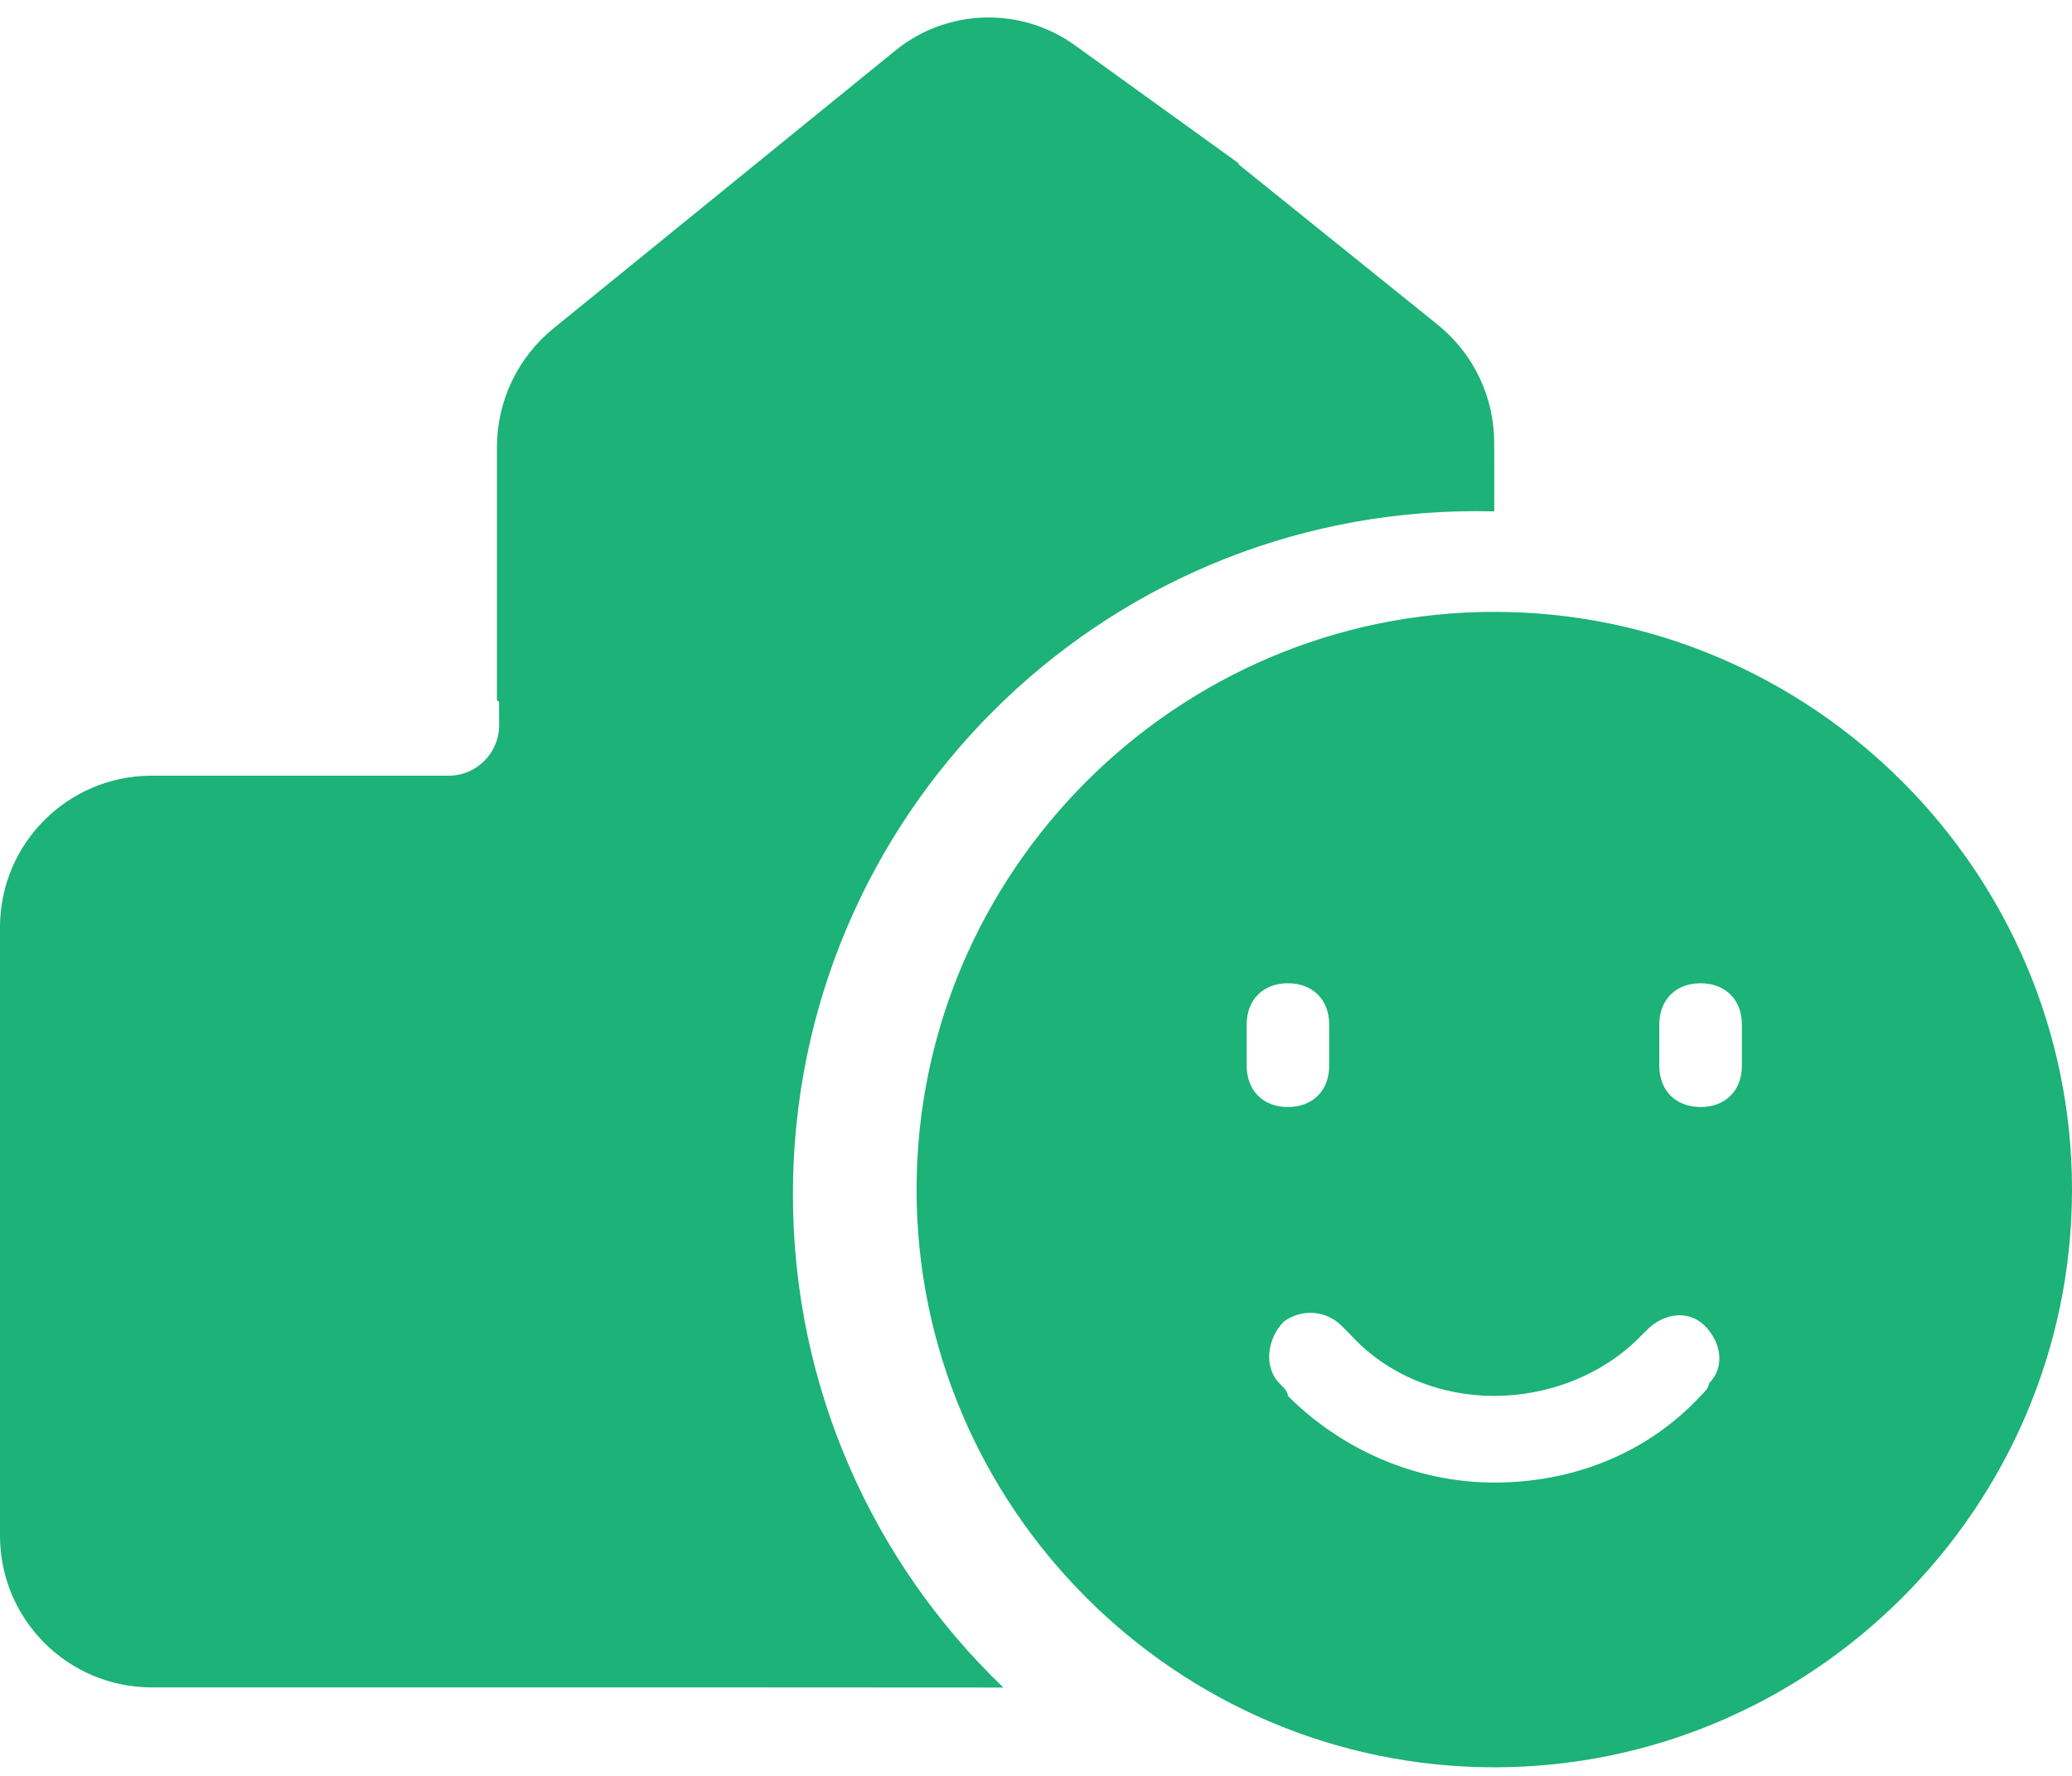
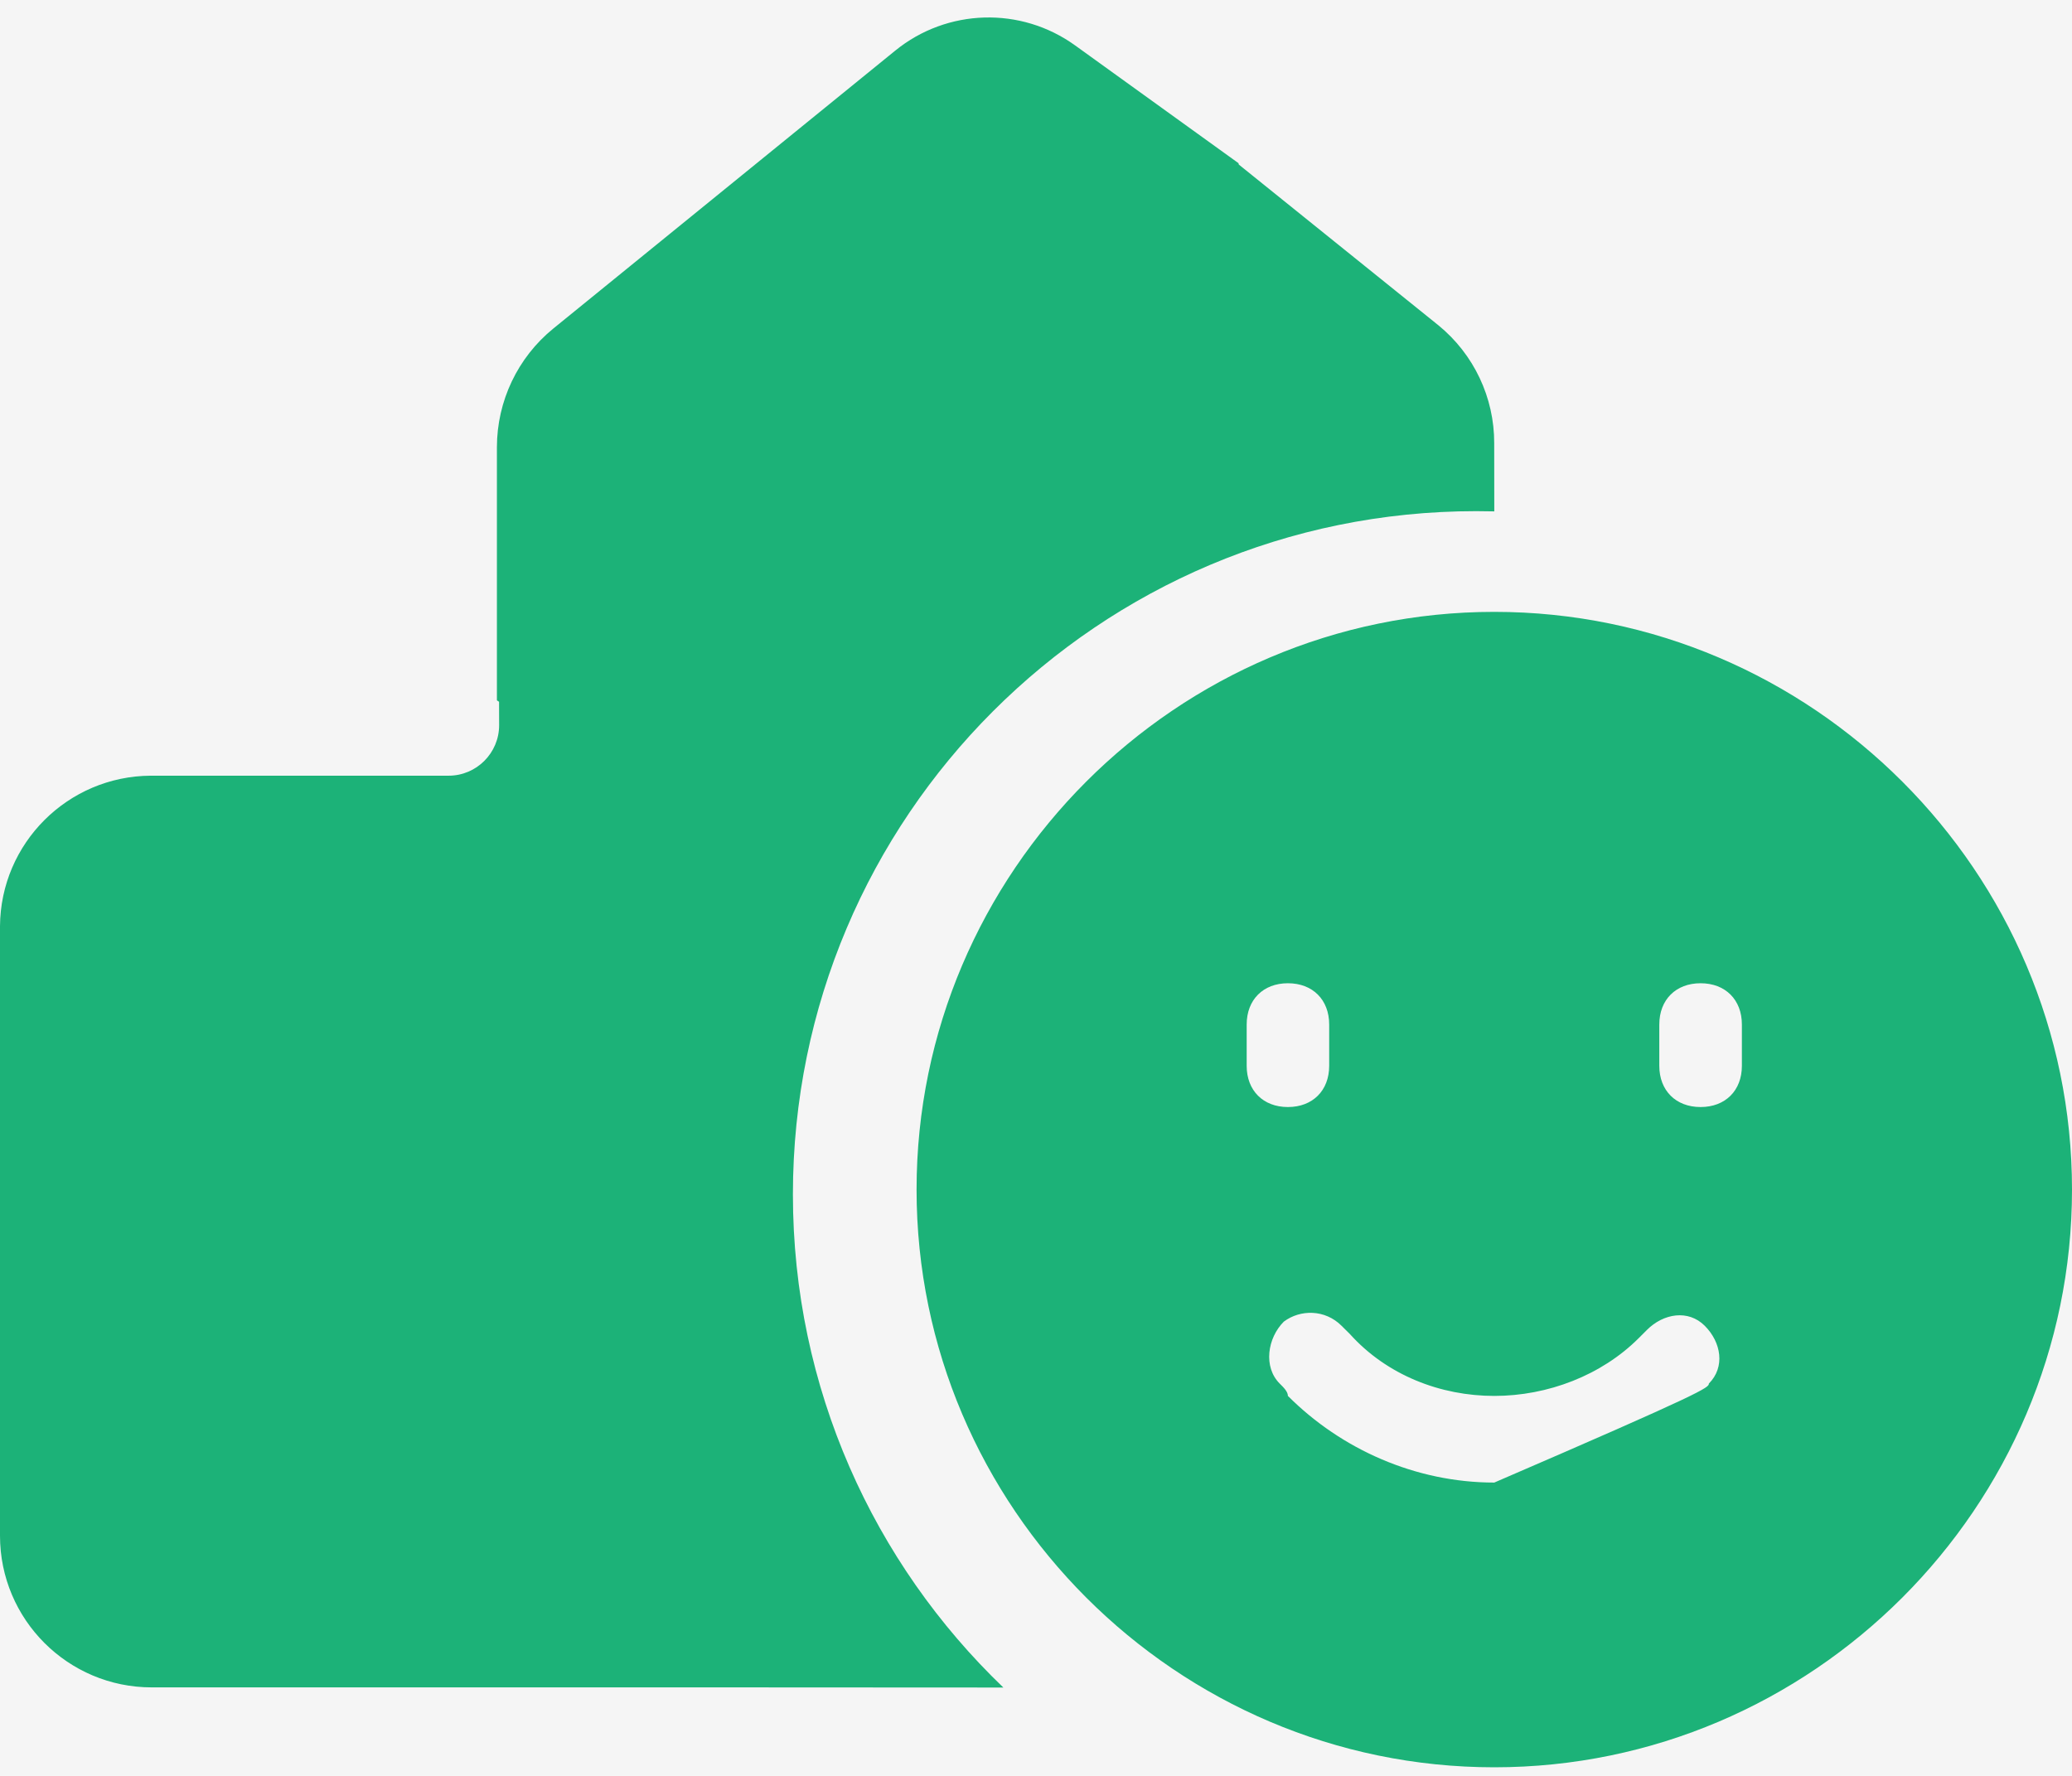
<svg xmlns="http://www.w3.org/2000/svg" width="28px" height="24px" viewBox="0 0 28 24" version="1.1">
  <title>形状结合</title>
  <g id="20230426" stroke="none" stroke-width="1" fill="none" fill-rule="evenodd">
    <g id="学校首页-pc" transform="translate(-163, -698)">
      <rect fill="#F5F5F5" x="0" y="0" width="1440" height="2094" />
-       <rect id="矩形备份-3" fill="#FFFFFF" x="130" y="658" width="788" height="1152" rx="4" />
      <g id="编组-21" transform="translate(160, 696)">
        <g id="本地生活大学" transform="translate(3, 3)" />
      </g>
-       <path d="M183.193,706.269 C187.487,706.269 191,709.783 191,714.077 C191,718.371 187.487,721.884 183.193,721.884 C178.899,721.884 175.386,718.371 175.386,714.077 C175.386,709.783 178.899,706.269 183.193,706.269 Z M177.529,698.614 L179.736,700.205 C179.738,700.211 179.739,700.217 179.741,700.224 L182.439,702.397 C182.917,702.788 183.194,703.373 183.192,703.991 L183.193,704.911 C183.112,704.909 183.03,704.908 182.948,704.908 C177.849,704.908 173.715,709.041 173.715,714.141 C173.715,716.76 174.806,719.125 176.559,720.806 L172.76,720.804 C172.718,720.804 172.68,720.804 172.645,720.804 L165.05,720.804 C163.918,720.804 163,719.886 163,718.754 L163,710.517 C163.008,709.395 163.917,708.489 165.038,708.483 L169.063,708.483 C169.439,708.483 169.745,708.177 169.745,707.801 L169.744,707.484 L169.715,707.465 L169.715,704.042 C169.716,703.421 169.995,702.833 170.476,702.441 L175.098,698.684 C175.799,698.114 176.796,698.085 177.529,698.614 Z M180.349,715.861 C180.126,716.084 180.07,716.475 180.293,716.698 C180.349,716.753 180.404,716.809 180.404,716.865 C181.129,717.59 182.133,718.036 183.193,718.036 C184.252,718.036 185.256,717.646 185.981,716.865 C186.037,716.809 186.093,716.753 186.093,716.698 C186.316,716.475 186.26,716.14 186.037,715.917 C185.814,715.694 185.479,715.75 185.256,715.973 L185.145,716.084 C184.643,716.586 183.918,716.865 183.193,716.865 C182.468,716.865 181.743,716.586 181.241,716.028 L181.129,715.917 C180.906,715.694 180.572,715.694 180.349,715.861 Z M180.404,711.288 C180.07,711.288 179.847,711.511 179.847,711.846 L179.847,712.404 C179.847,712.738 180.07,712.961 180.404,712.961 C180.739,712.961 180.962,712.738 180.962,712.404 L180.962,711.846 C180.962,711.511 180.739,711.288 180.404,711.288 Z M185.981,711.288 C185.646,711.288 185.423,711.511 185.423,711.846 L185.423,712.404 C185.423,712.738 185.646,712.961 185.981,712.961 C186.316,712.961 186.539,712.738 186.539,712.404 L186.539,711.846 C186.539,711.511 186.316,711.288 185.981,711.288 Z" id="形状结合" fill="#1CB278" fill-rule="nonzero" />
+       <path d="M183.193,706.269 C187.487,706.269 191,709.783 191,714.077 C191,718.371 187.487,721.884 183.193,721.884 C178.899,721.884 175.386,718.371 175.386,714.077 C175.386,709.783 178.899,706.269 183.193,706.269 Z M177.529,698.614 L179.736,700.205 C179.738,700.211 179.739,700.217 179.741,700.224 L182.439,702.397 C182.917,702.788 183.194,703.373 183.192,703.991 L183.193,704.911 C183.112,704.909 183.03,704.908 182.948,704.908 C177.849,704.908 173.715,709.041 173.715,714.141 C173.715,716.76 174.806,719.125 176.559,720.806 L172.76,720.804 C172.718,720.804 172.68,720.804 172.645,720.804 L165.05,720.804 C163.918,720.804 163,719.886 163,718.754 L163,710.517 C163.008,709.395 163.917,708.489 165.038,708.483 L169.063,708.483 C169.439,708.483 169.745,708.177 169.745,707.801 L169.744,707.484 L169.715,707.465 L169.715,704.042 C169.716,703.421 169.995,702.833 170.476,702.441 L175.098,698.684 C175.799,698.114 176.796,698.085 177.529,698.614 Z M180.349,715.861 C180.126,716.084 180.07,716.475 180.293,716.698 C180.349,716.753 180.404,716.809 180.404,716.865 C181.129,717.59 182.133,718.036 183.193,718.036 C186.037,716.809 186.093,716.753 186.093,716.698 C186.316,716.475 186.26,716.14 186.037,715.917 C185.814,715.694 185.479,715.75 185.256,715.973 L185.145,716.084 C184.643,716.586 183.918,716.865 183.193,716.865 C182.468,716.865 181.743,716.586 181.241,716.028 L181.129,715.917 C180.906,715.694 180.572,715.694 180.349,715.861 Z M180.404,711.288 C180.07,711.288 179.847,711.511 179.847,711.846 L179.847,712.404 C179.847,712.738 180.07,712.961 180.404,712.961 C180.739,712.961 180.962,712.738 180.962,712.404 L180.962,711.846 C180.962,711.511 180.739,711.288 180.404,711.288 Z M185.981,711.288 C185.646,711.288 185.423,711.511 185.423,711.846 L185.423,712.404 C185.423,712.738 185.646,712.961 185.981,712.961 C186.316,712.961 186.539,712.738 186.539,712.404 L186.539,711.846 C186.539,711.511 186.316,711.288 185.981,711.288 Z" id="形状结合" fill="#1CB278" fill-rule="nonzero" />
    </g>
  </g>
</svg>